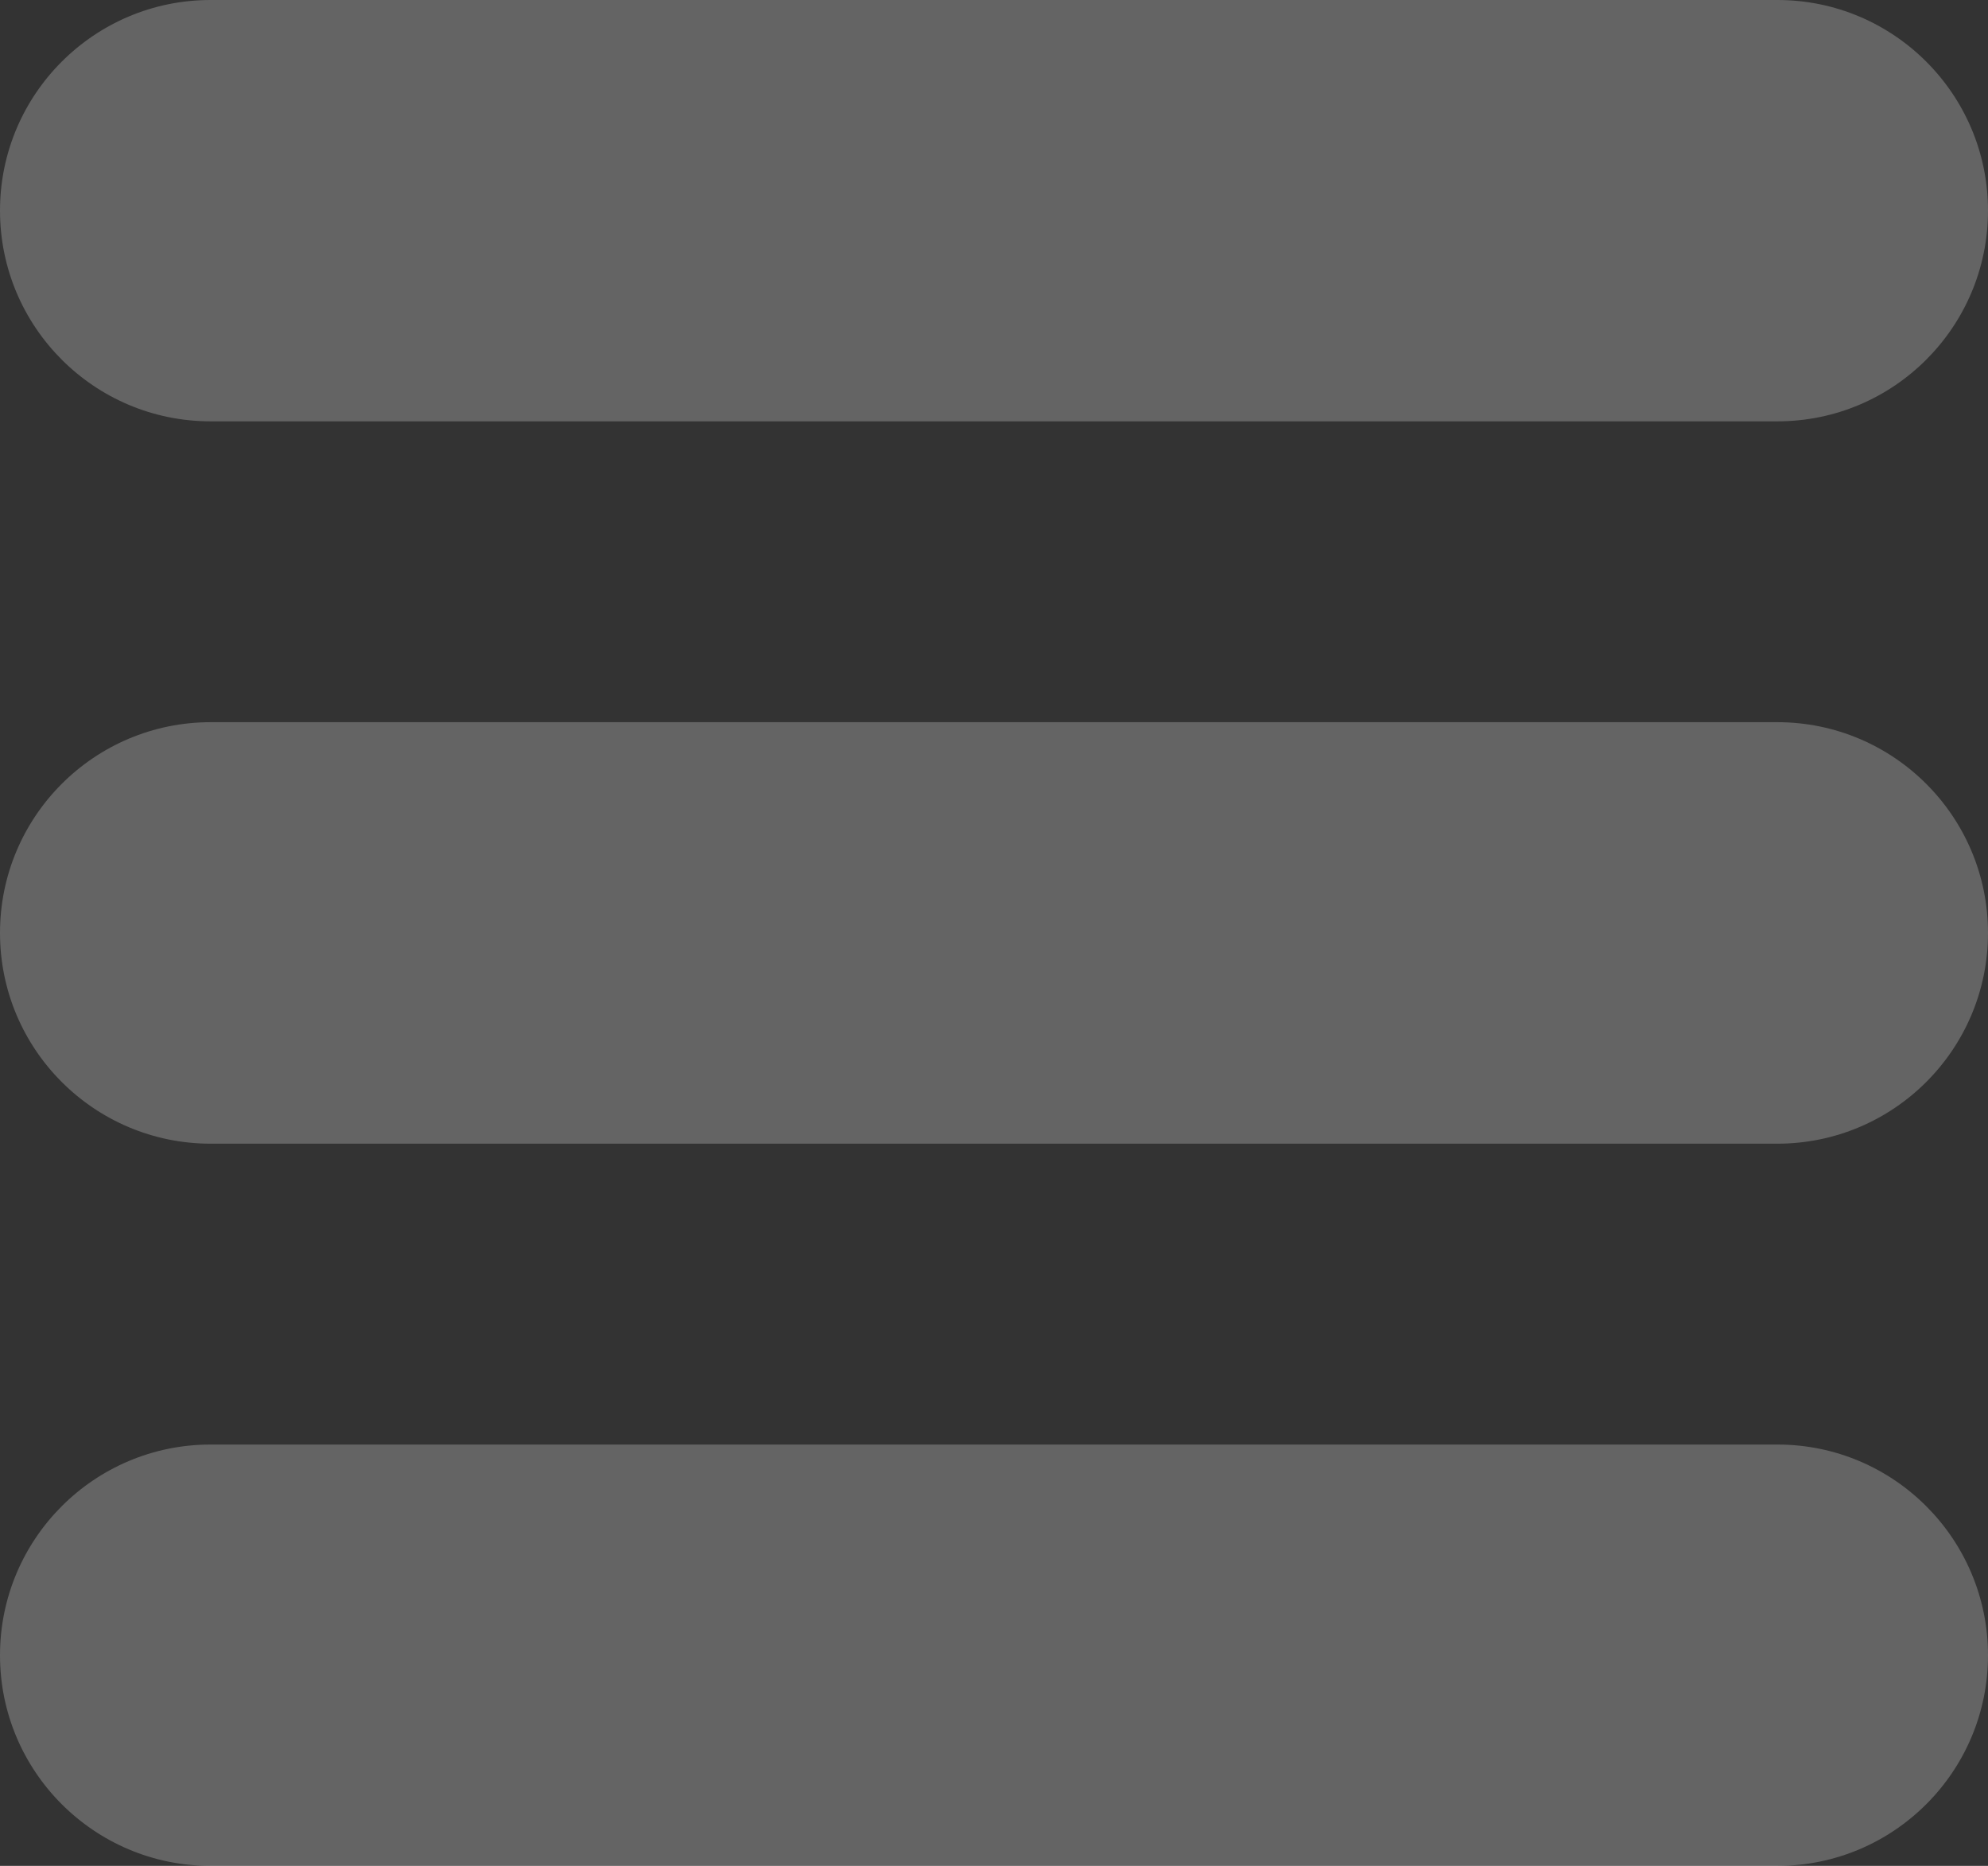
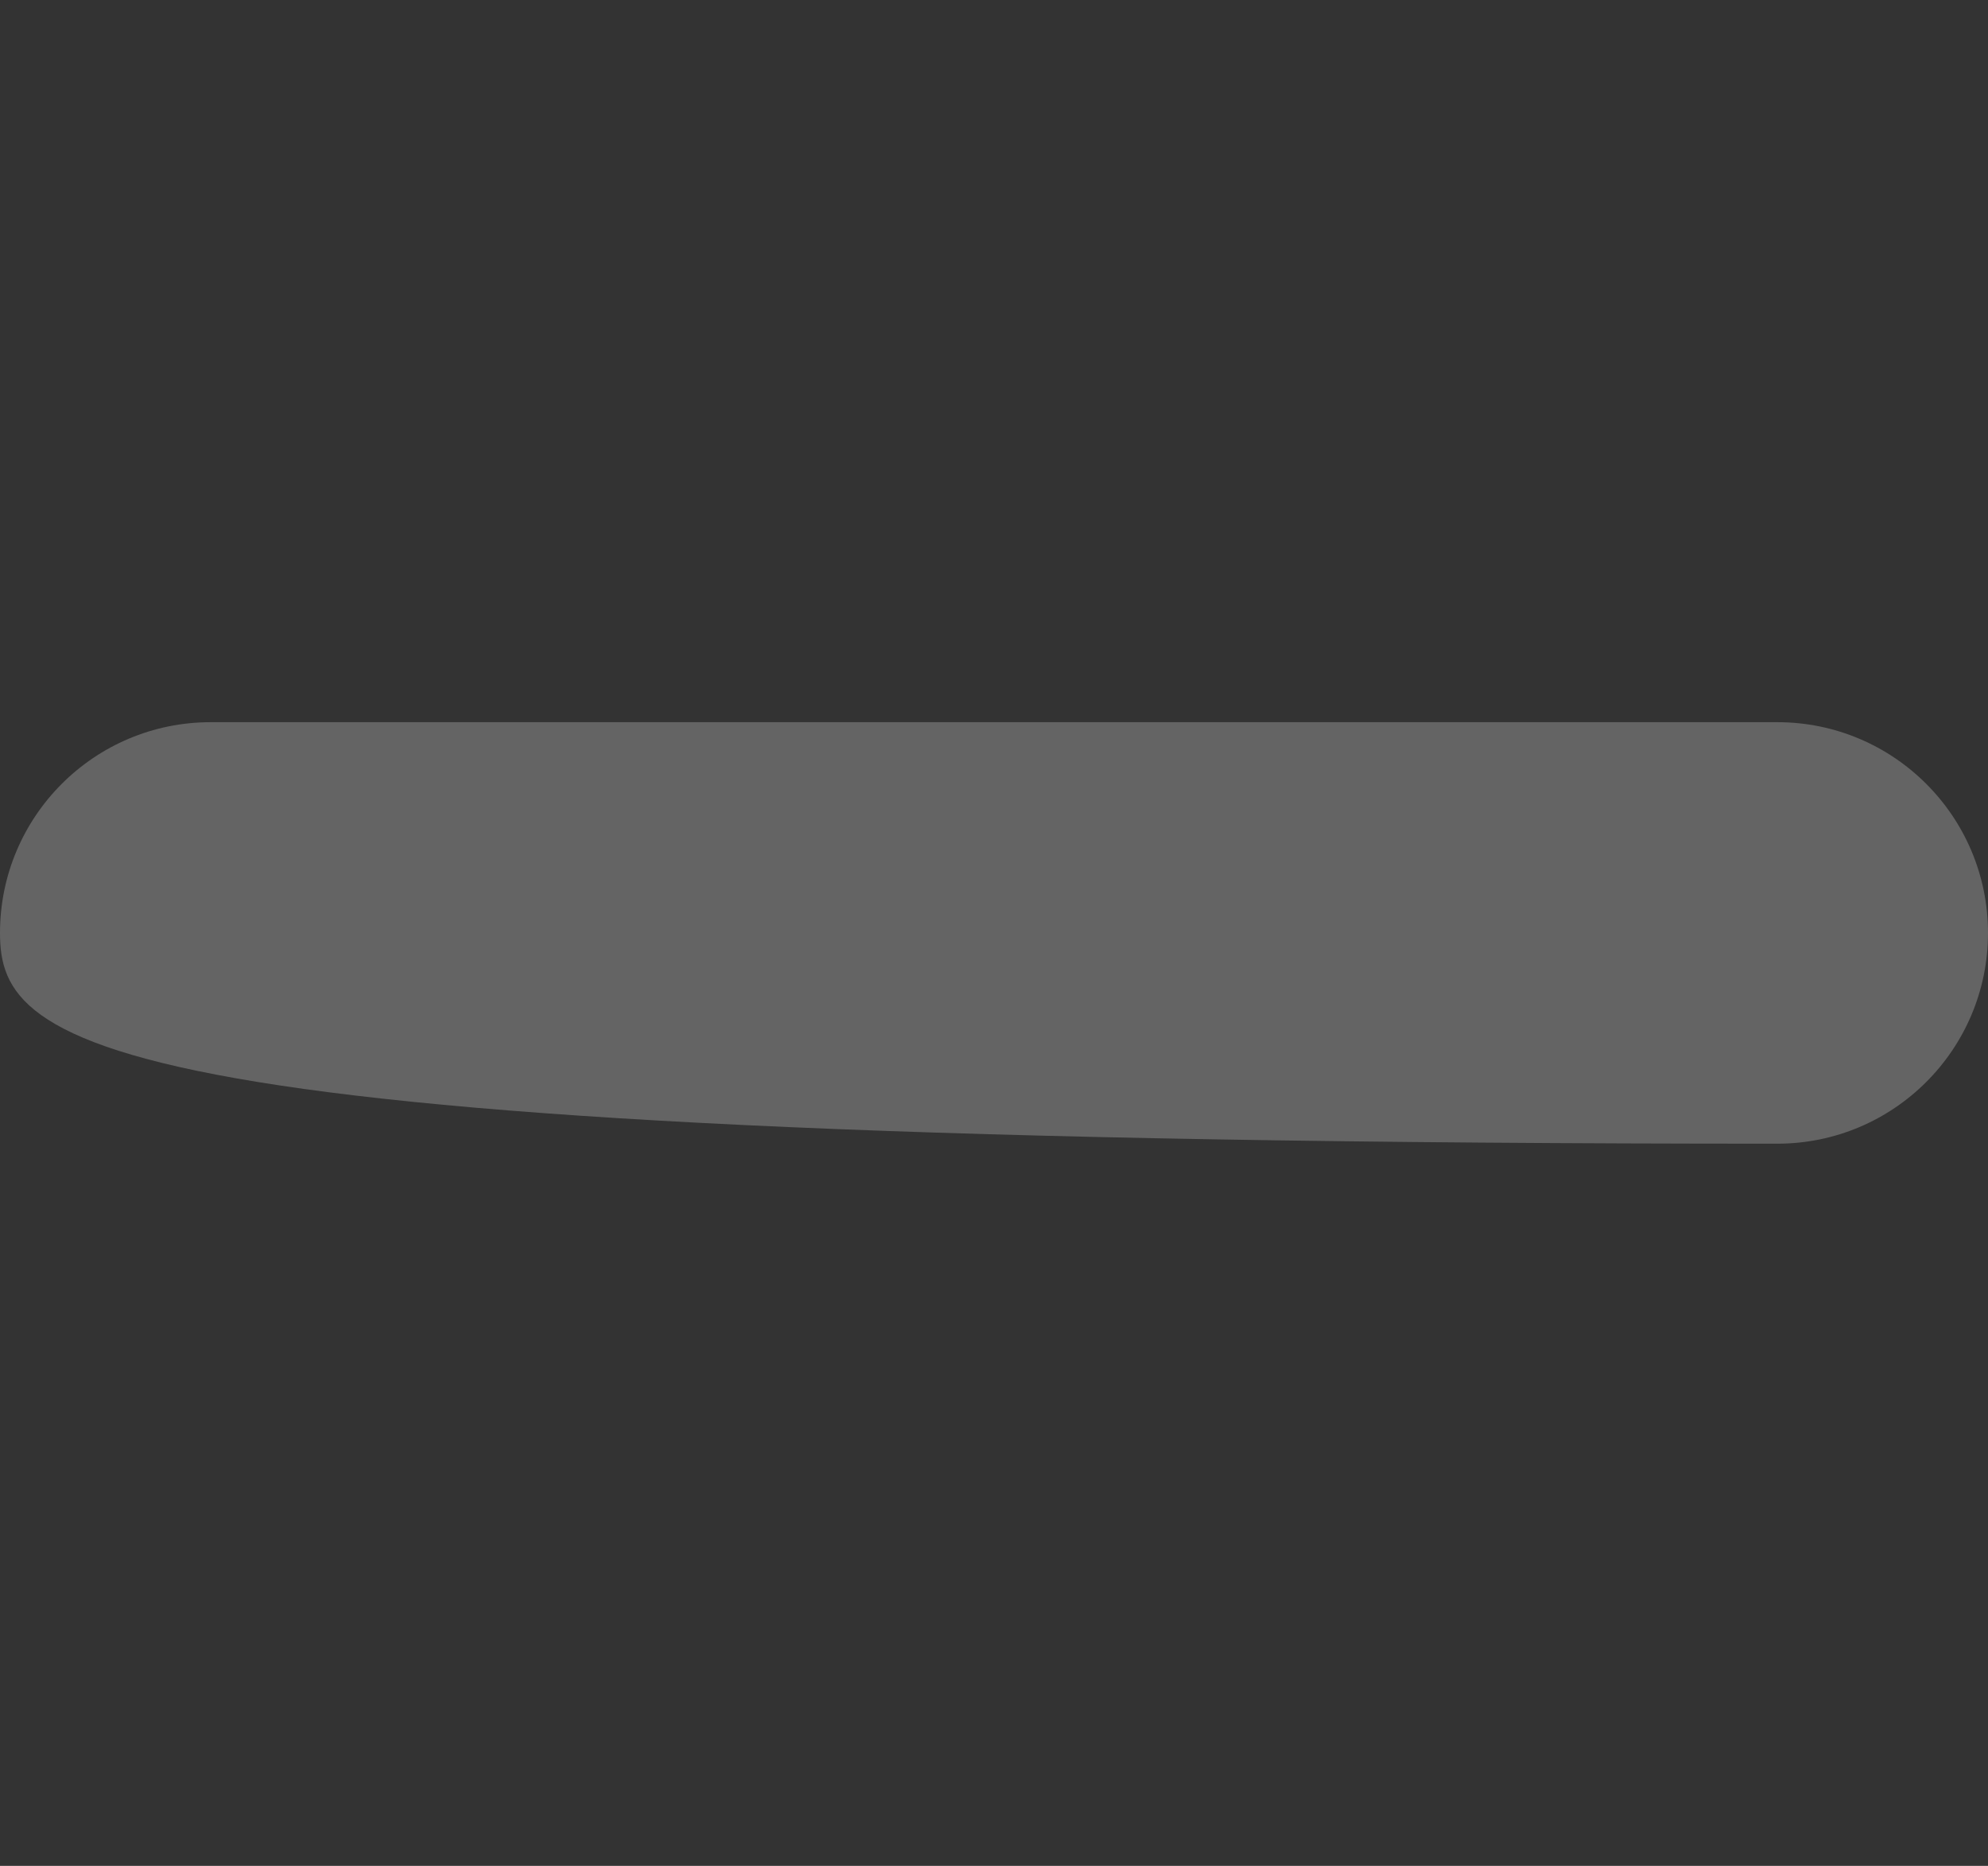
<svg xmlns="http://www.w3.org/2000/svg" fill="none" height="100%" overflow="visible" preserveAspectRatio="none" style="display: block;" viewBox="0 0 11.19 10.5" width="100%">
  <rect x="0" y="0" width="11.19" height="10.5" fill="#333333" stroke="none" />
  <g id="Union">
-     <path d="M11.19 9.315C11.19 9.969 10.659 10.5 10.005 10.5H1.185C0.531 10.5 0 9.969 0 9.315C0 8.66 0.531 8.129 1.185 8.129H10.005C10.659 8.129 11.19 8.66 11.19 9.315Z" fill="white" fill-opacity="0.24" />
-     <path d="M11.19 5.25C11.19 5.905 10.659 6.436 10.004 6.436H1.186C0.531 6.436 0 5.905 0 5.25C0 4.595 0.531 4.064 1.186 4.064H10.004C10.659 4.064 11.19 4.595 11.19 5.25Z" fill="white" fill-opacity="0.24" />
-     <path d="M11.19 1.185C11.19 1.84 10.659 2.371 10.005 2.371H1.185C0.531 2.371 0 1.84 0 1.185C0 0.531 0.531 0 1.185 0H10.005C10.659 0 11.19 0.531 11.19 1.185Z" fill="white" fill-opacity="0.24" />
+     <path d="M11.19 5.25C11.19 5.905 10.659 6.436 10.004 6.436C0.531 6.436 0 5.905 0 5.25C0 4.595 0.531 4.064 1.186 4.064H10.004C10.659 4.064 11.19 4.595 11.19 5.25Z" fill="white" fill-opacity="0.24" />
  </g>
</svg>